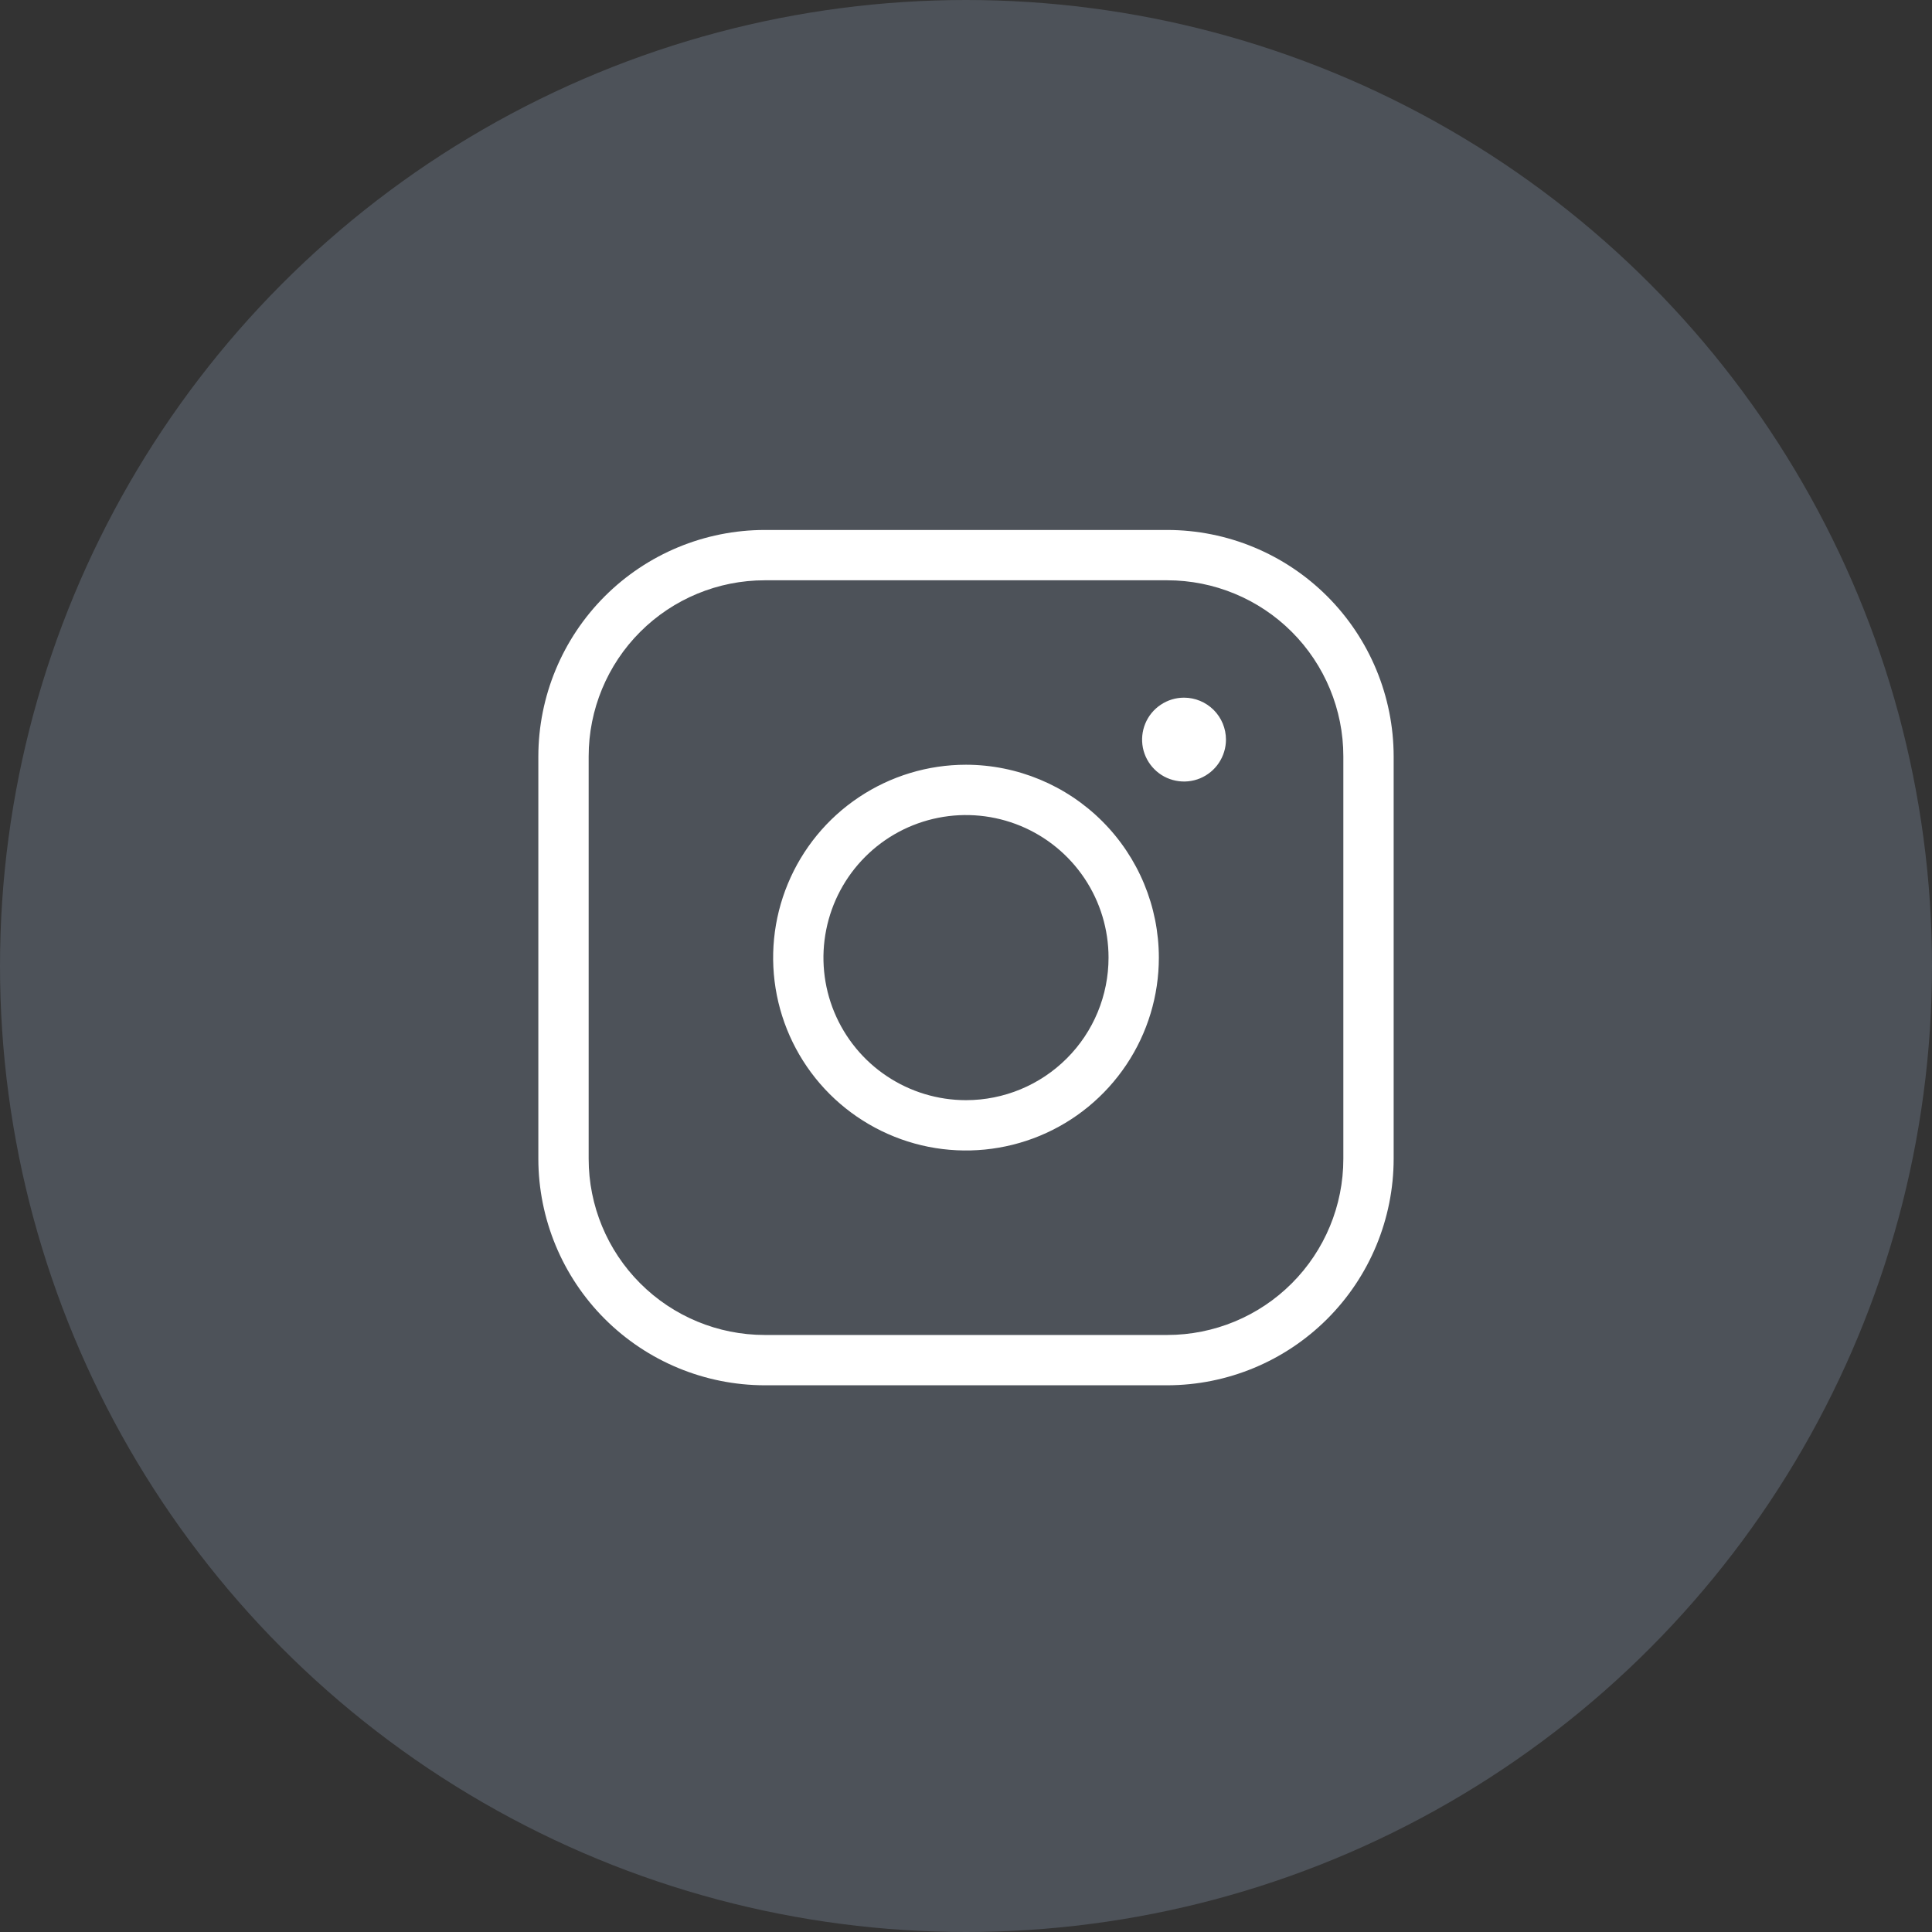
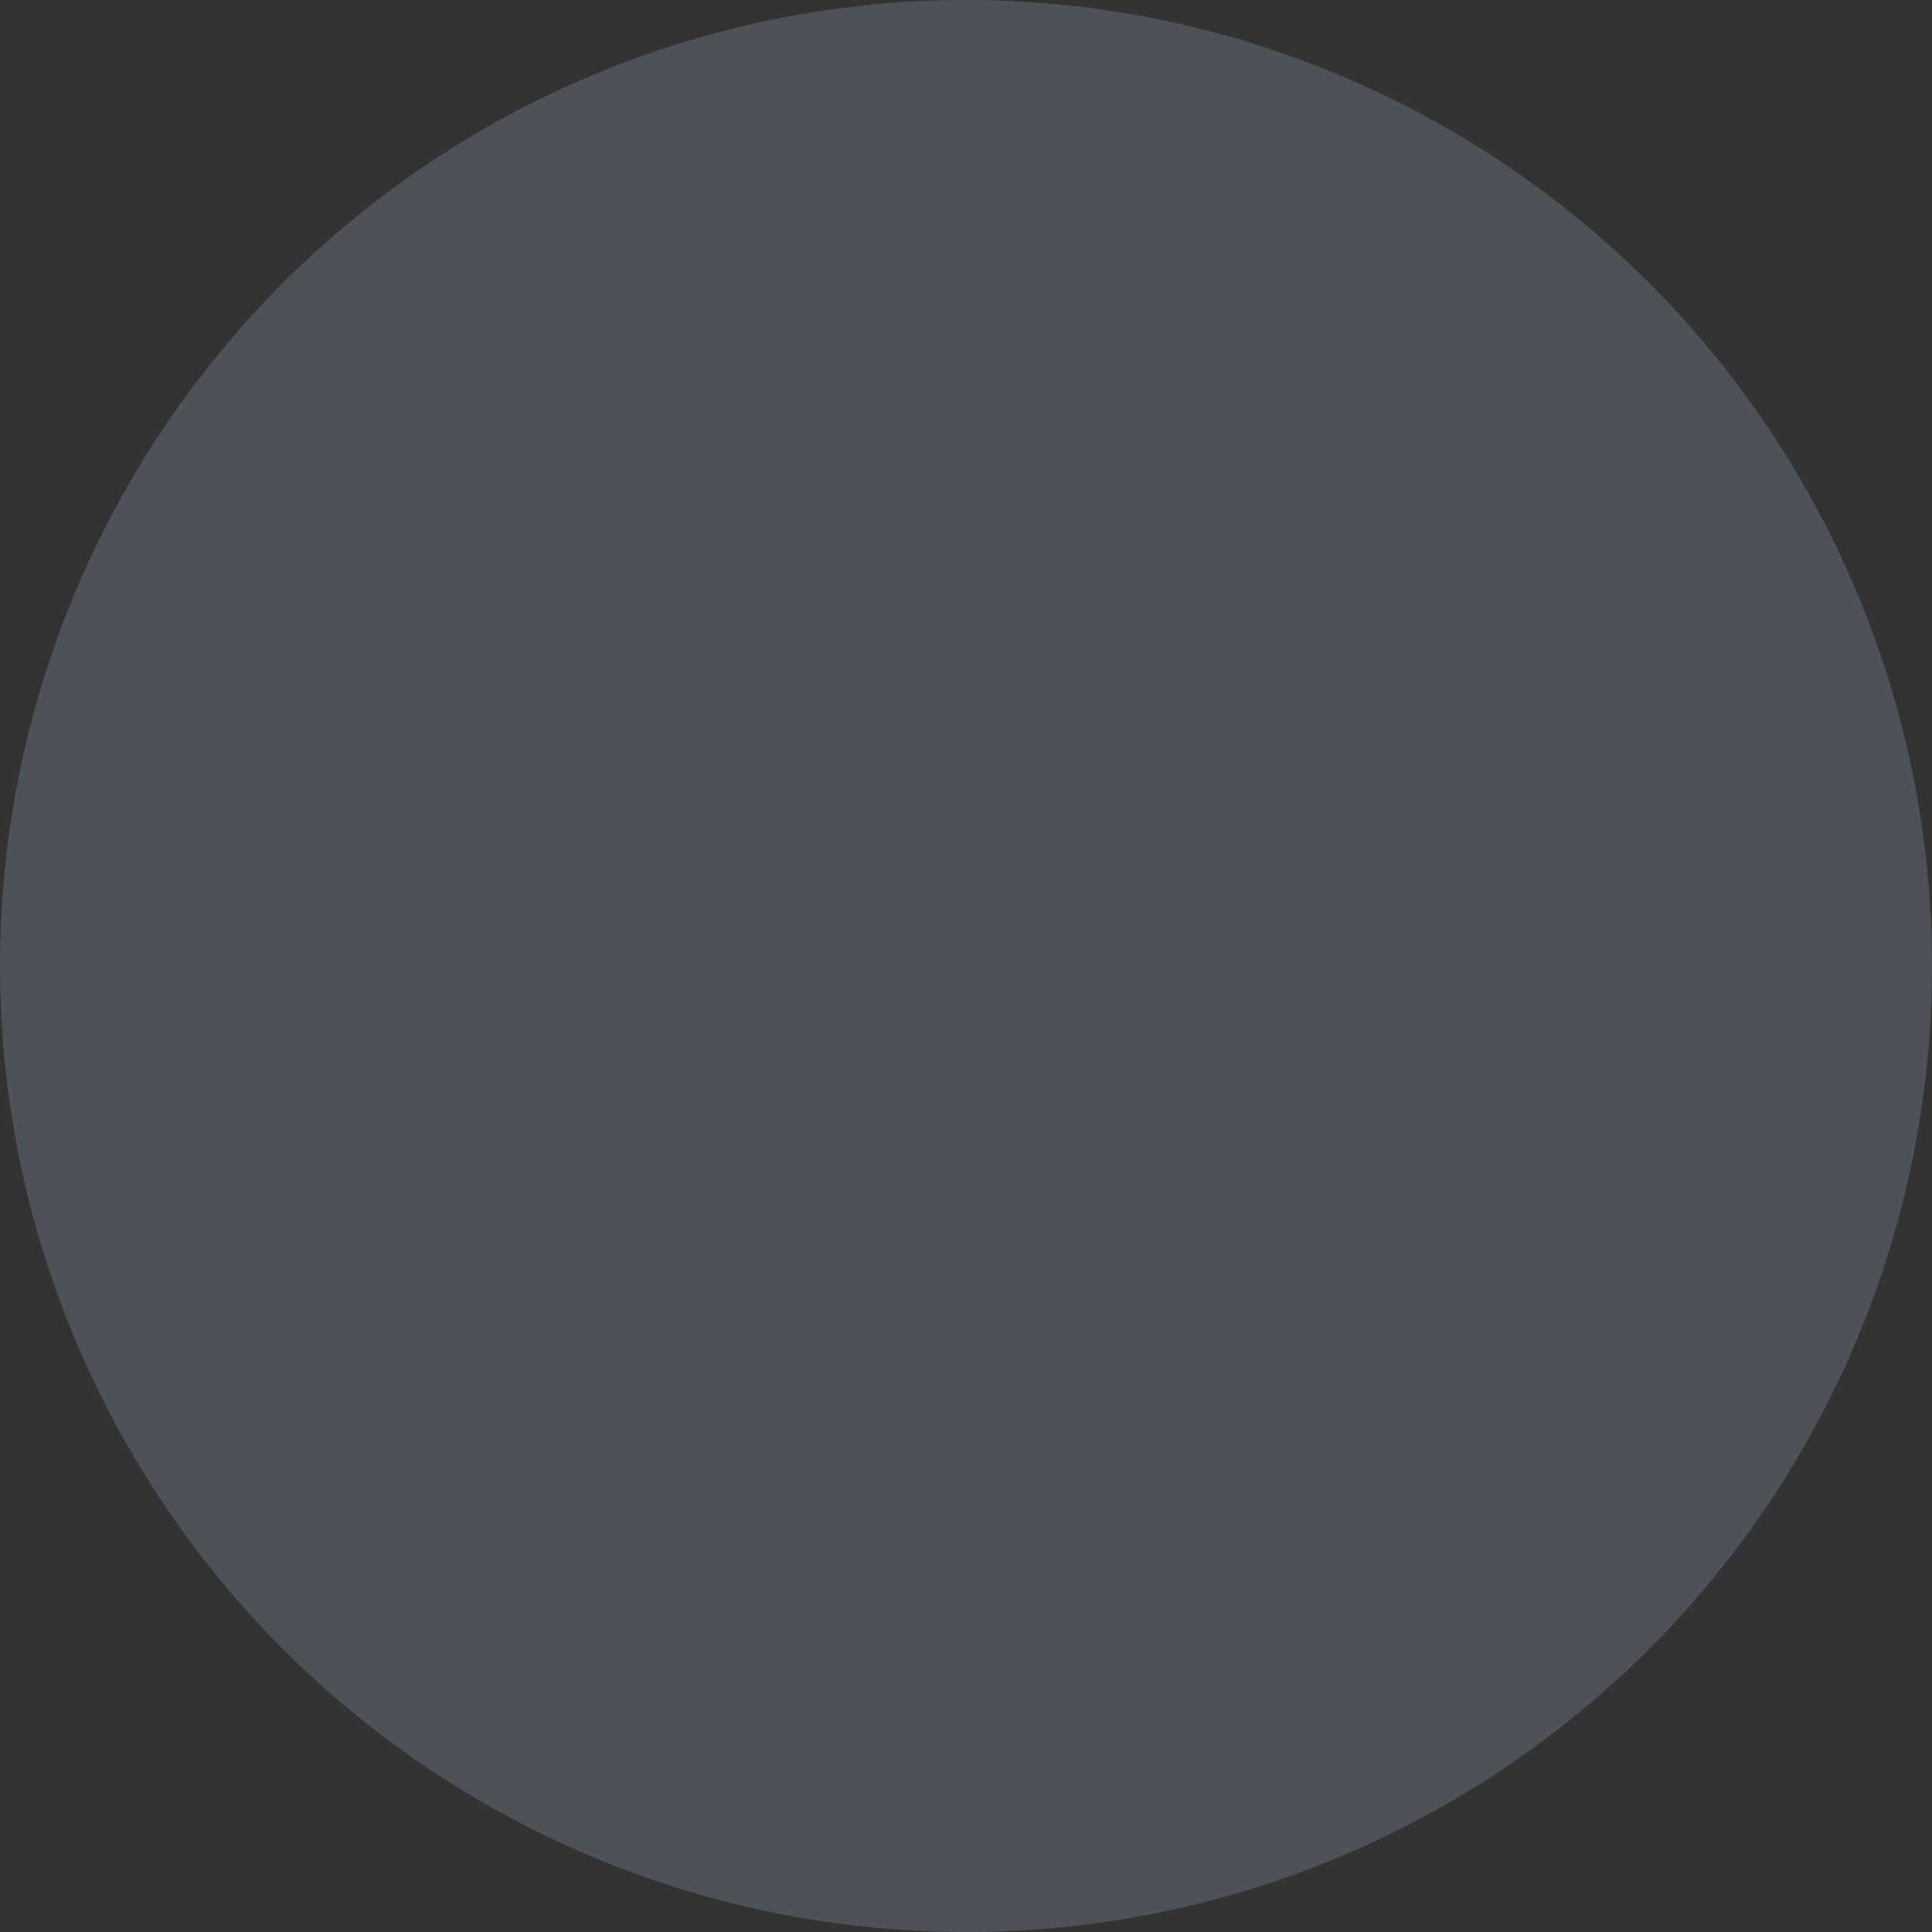
<svg xmlns="http://www.w3.org/2000/svg" width="45" height="45" viewBox="0 0 45 45" fill="none">
  <rect x="0" y="0" width="45" height="45" fill="#333333" stroke="none" />
  <circle cx="22.5" cy="22.5" r="22.5" fill="#8B9BB2" fill-opacity="0.3" />
-   <path d="M22.5 17.812C21.611 17.812 20.743 18.076 20.004 18.57C19.265 19.063 18.69 19.765 18.35 20.586C18.01 21.406 17.921 22.31 18.094 23.181C18.267 24.052 18.695 24.853 19.323 25.481C19.952 26.109 20.752 26.537 21.624 26.711C22.495 26.884 23.398 26.795 24.219 26.455C25.04 26.115 25.741 25.539 26.235 24.8C26.729 24.062 26.992 23.193 26.992 22.305C26.991 21.114 26.517 19.972 25.675 19.13C24.833 18.288 23.691 17.814 22.5 17.812ZM22.5 25.625C21.843 25.625 21.201 25.43 20.655 25.065C20.109 24.701 19.684 24.182 19.432 23.575C19.181 22.969 19.115 22.301 19.244 21.657C19.372 21.013 19.688 20.421 20.152 19.957C20.616 19.492 21.208 19.176 21.852 19.048C22.496 18.92 23.164 18.986 23.771 19.237C24.377 19.488 24.896 19.914 25.261 20.46C25.626 21.006 25.82 21.648 25.82 22.305C25.82 23.185 25.471 24.03 24.848 24.652C24.225 25.275 23.381 25.625 22.5 25.625ZM27.188 12.344H17.812C16.414 12.345 15.074 12.901 14.085 13.89C13.097 14.879 12.541 16.219 12.539 17.617V26.992C12.541 28.39 13.097 29.731 14.085 30.719C15.074 31.708 16.414 32.264 17.812 32.266H27.188C28.586 32.264 29.926 31.708 30.915 30.719C31.903 29.731 32.459 28.39 32.461 26.992V17.617C32.459 16.219 31.903 14.879 30.915 13.89C29.926 12.901 28.586 12.345 27.188 12.344ZM31.289 26.992C31.289 28.08 30.857 29.123 30.088 29.892C29.319 30.662 28.275 31.094 27.188 31.094H17.812C16.725 31.094 15.681 30.662 14.912 29.892C14.143 29.123 13.711 28.08 13.711 26.992V17.617C13.711 16.529 14.143 15.486 14.912 14.717C15.681 13.948 16.725 13.516 17.812 13.516H27.188C28.275 13.516 29.319 13.948 30.088 14.717C30.857 15.486 31.289 16.529 31.289 17.617V26.992ZM28.555 17.227C28.555 17.42 28.497 17.608 28.39 17.769C28.283 17.93 28.13 18.055 27.952 18.129C27.773 18.203 27.577 18.222 27.388 18.184C27.198 18.147 27.024 18.054 26.888 17.917C26.751 17.78 26.658 17.607 26.62 17.417C26.583 17.228 26.602 17.031 26.676 16.853C26.75 16.674 26.875 16.522 27.036 16.415C27.196 16.307 27.385 16.25 27.578 16.25C27.837 16.25 28.085 16.353 28.269 16.536C28.452 16.719 28.555 16.968 28.555 17.227Z" fill="white" />
</svg>